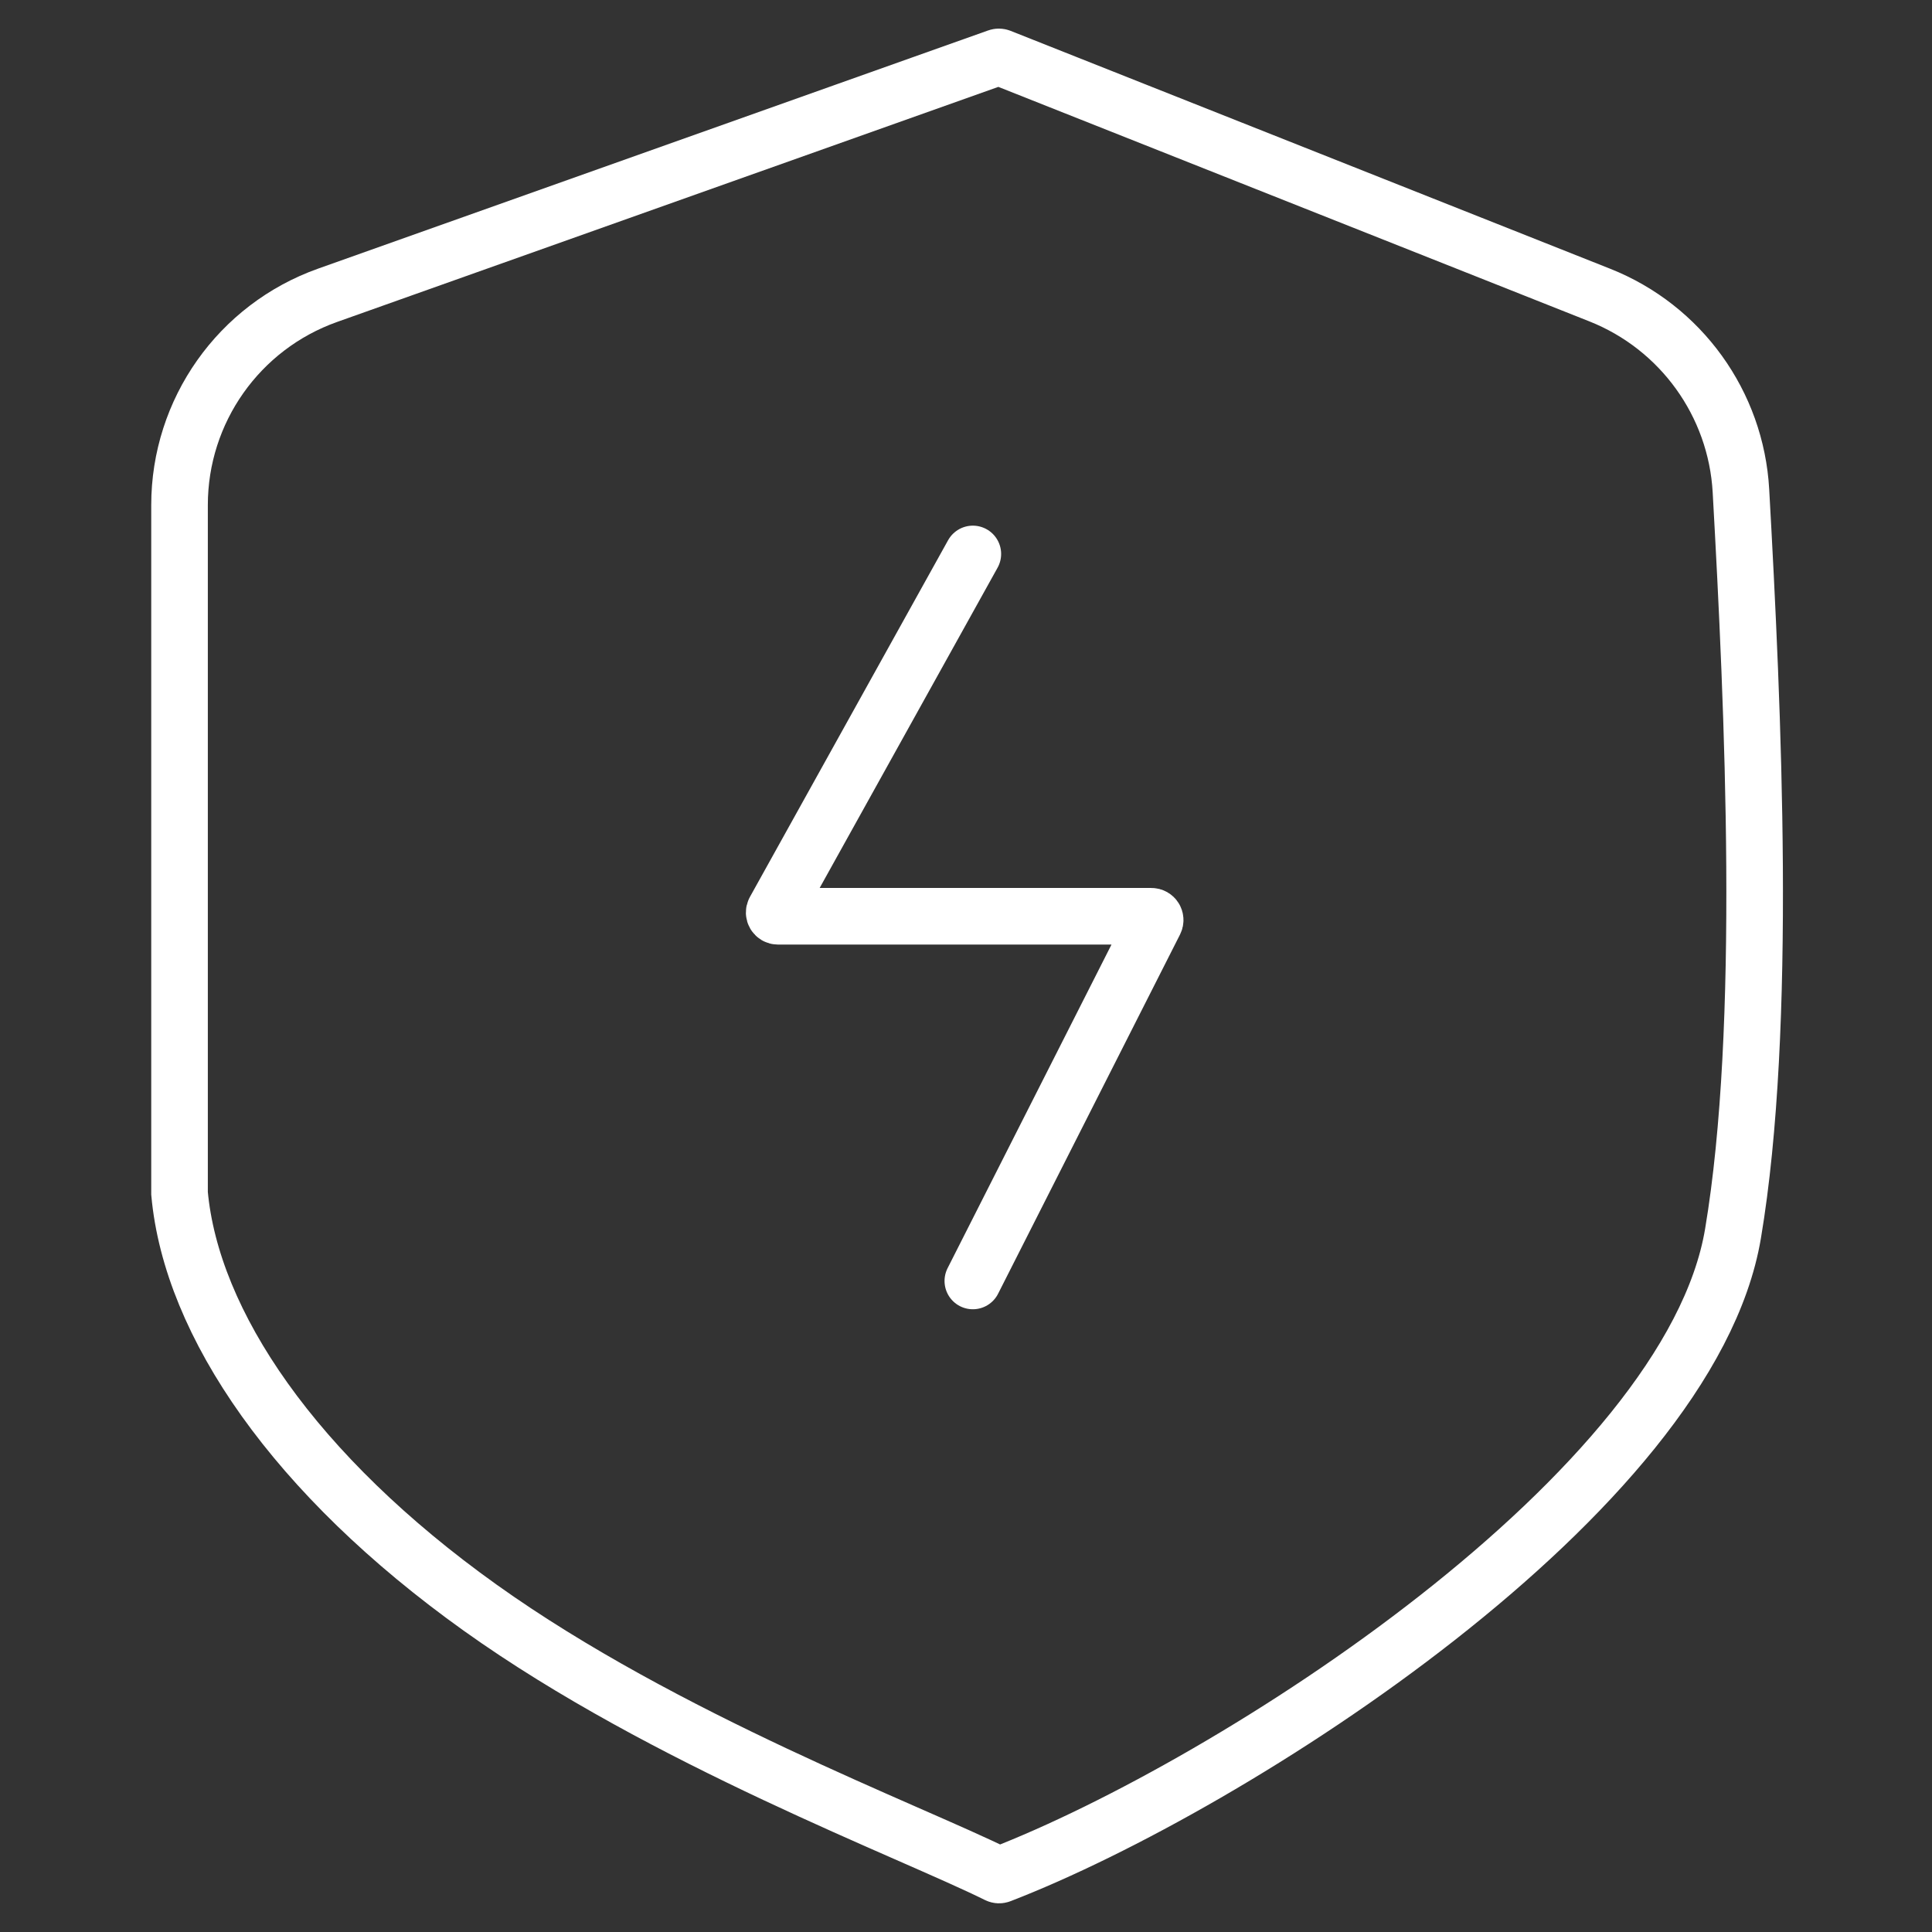
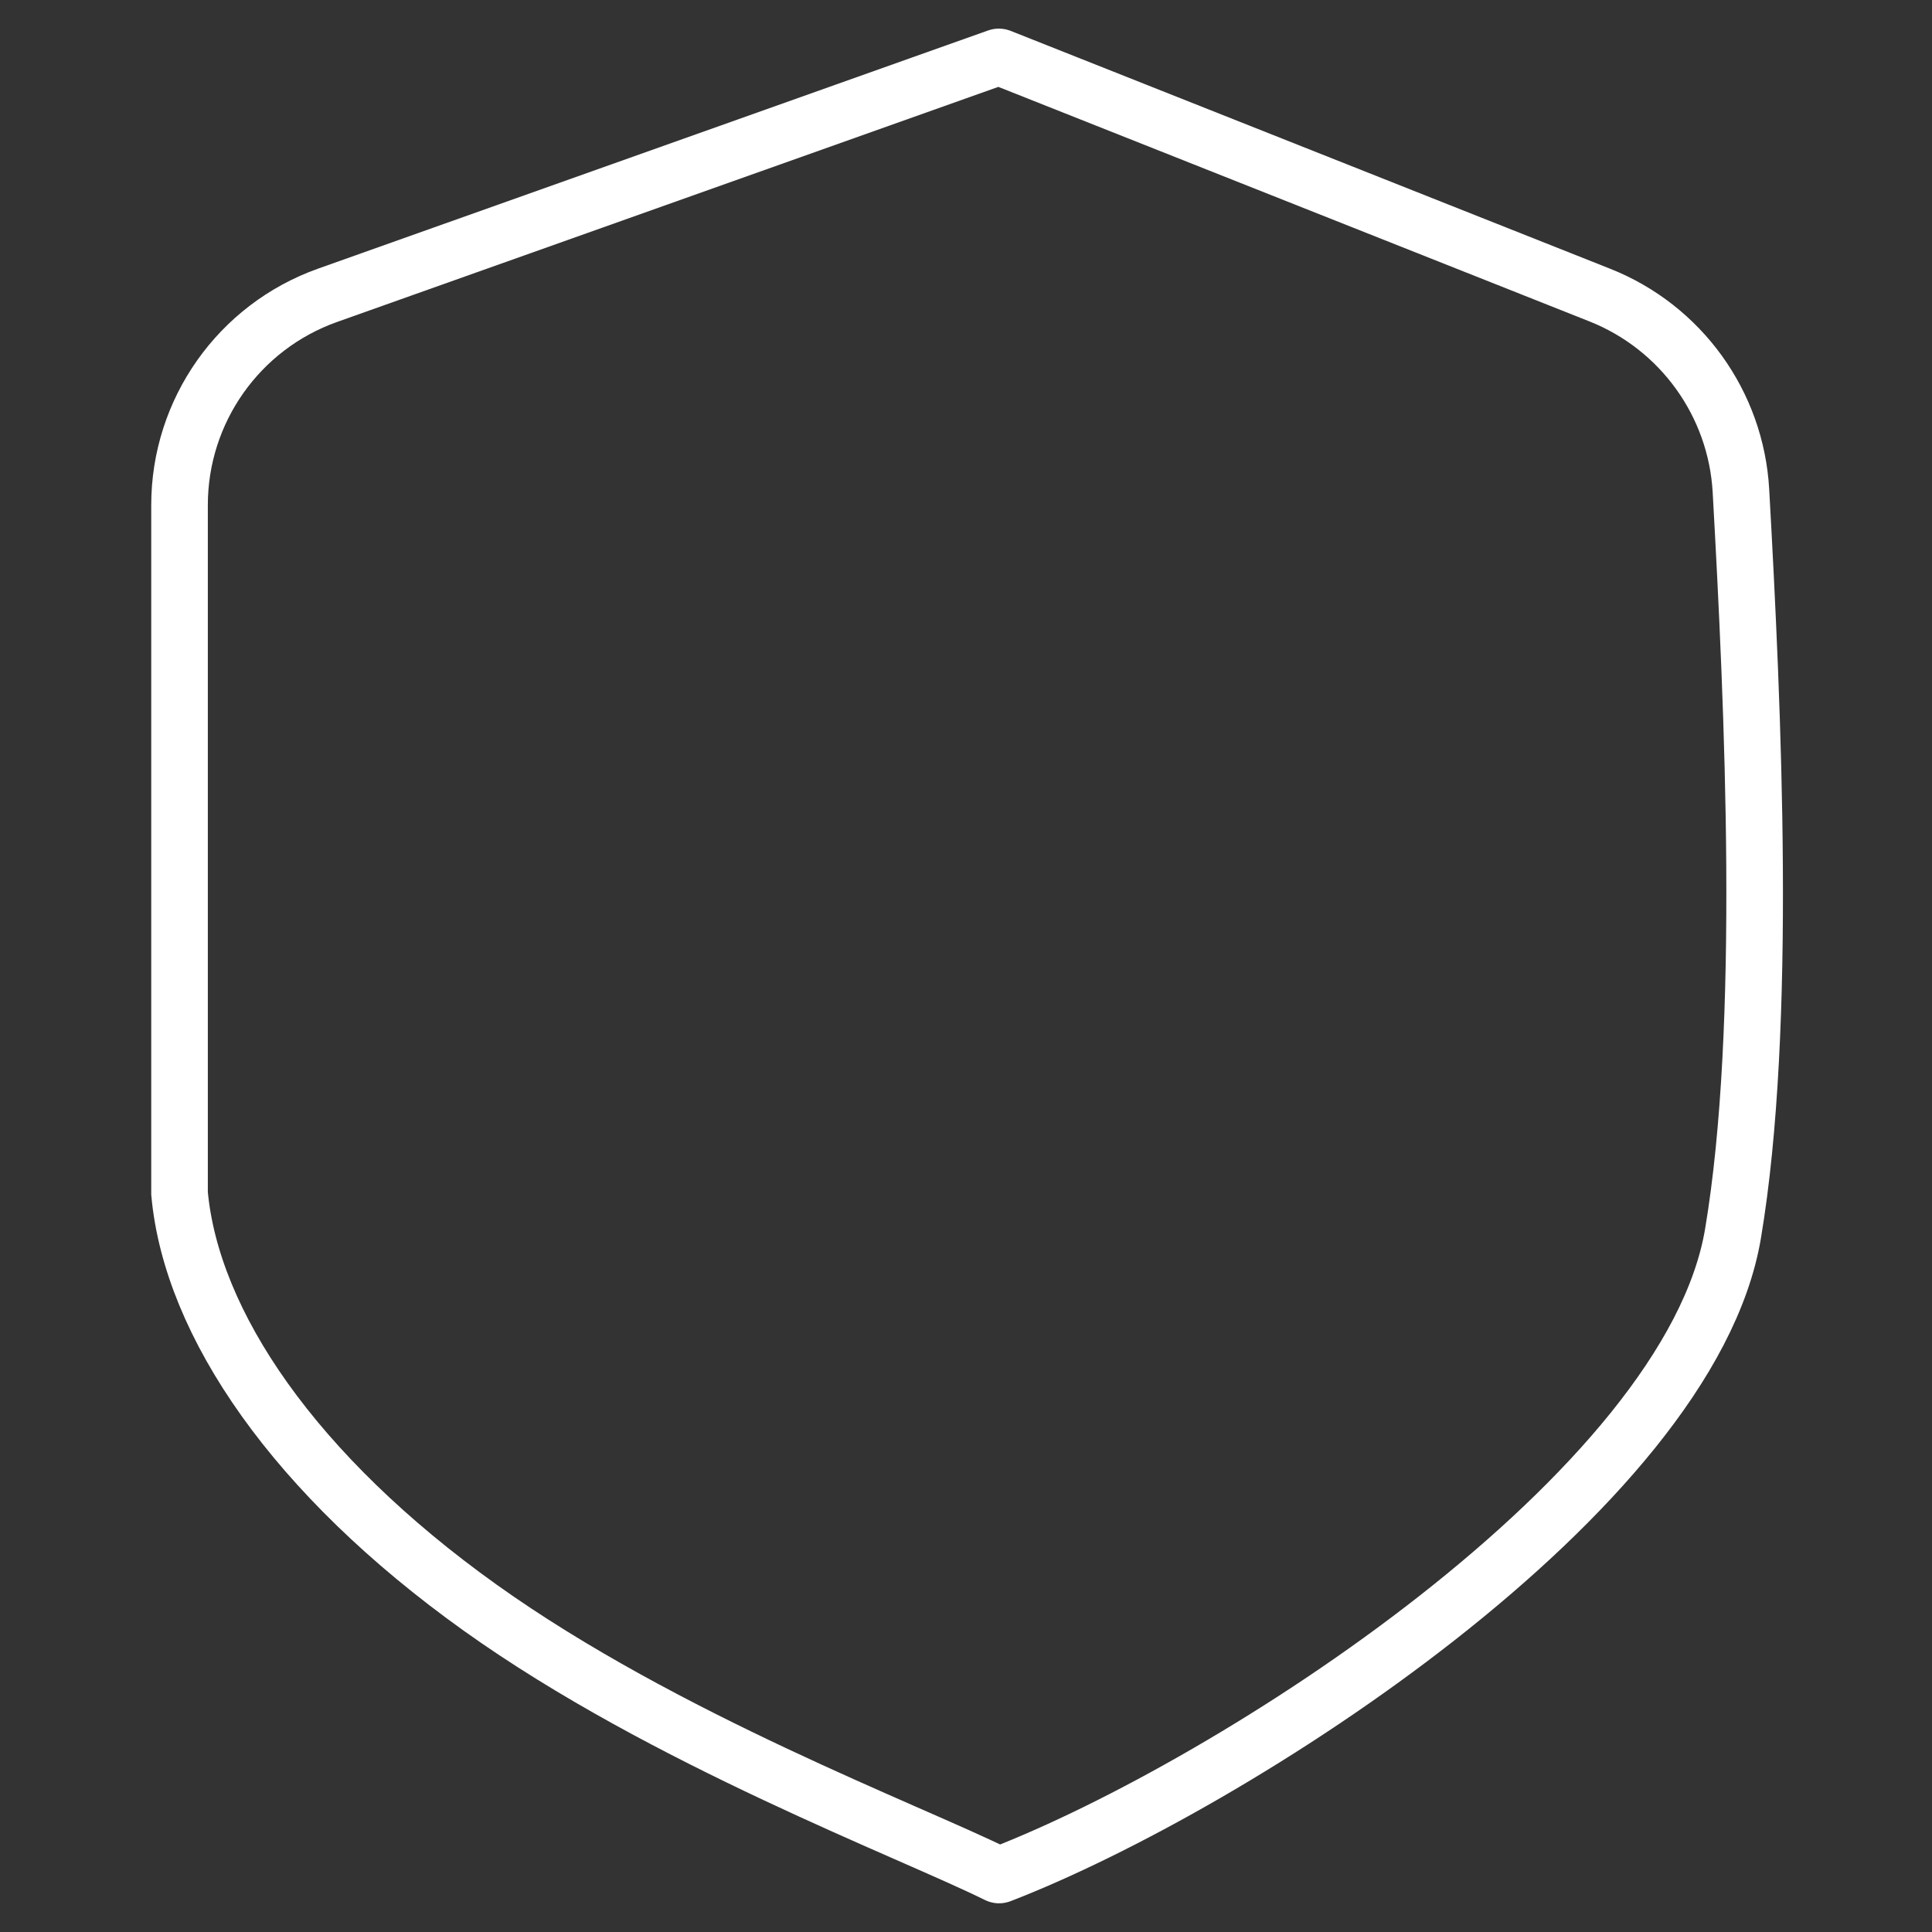
<svg xmlns="http://www.w3.org/2000/svg" width="512" height="512" viewBox="0 0 512 512" fill="none">
  <rect x="0" y="0" width="512" height="512" fill="#333333" stroke="none" />
-   <path d="M257.812 146.803L205.294 241.335C204.924 242.002 205.406 242.821 206.168 242.821H305.135C305.881 242.821 306.364 243.608 306.027 244.273L257.812 339.467" stroke="white" stroke-width="15" stroke-linecap="round" />
  <path d="M86.816 78.256L264.363 15.14C264.591 15.058 264.841 15.063 265.067 15.152L423.968 78.2C445.465 86.73 460.077 106.997 461.368 130.088C464.591 187.767 468.472 272.067 459.264 326.916C447.742 395.549 326.742 473.014 265.116 496.834C264.854 496.935 264.59 496.924 264.339 496.799C240.999 485.218 176.214 461.025 127.279 426.072C78.078 390.928 50.716 350.764 47.578 316.247V133.848C47.578 108.882 63.292 86.619 86.816 78.256Z" stroke="white" stroke-width="15" />
</svg>